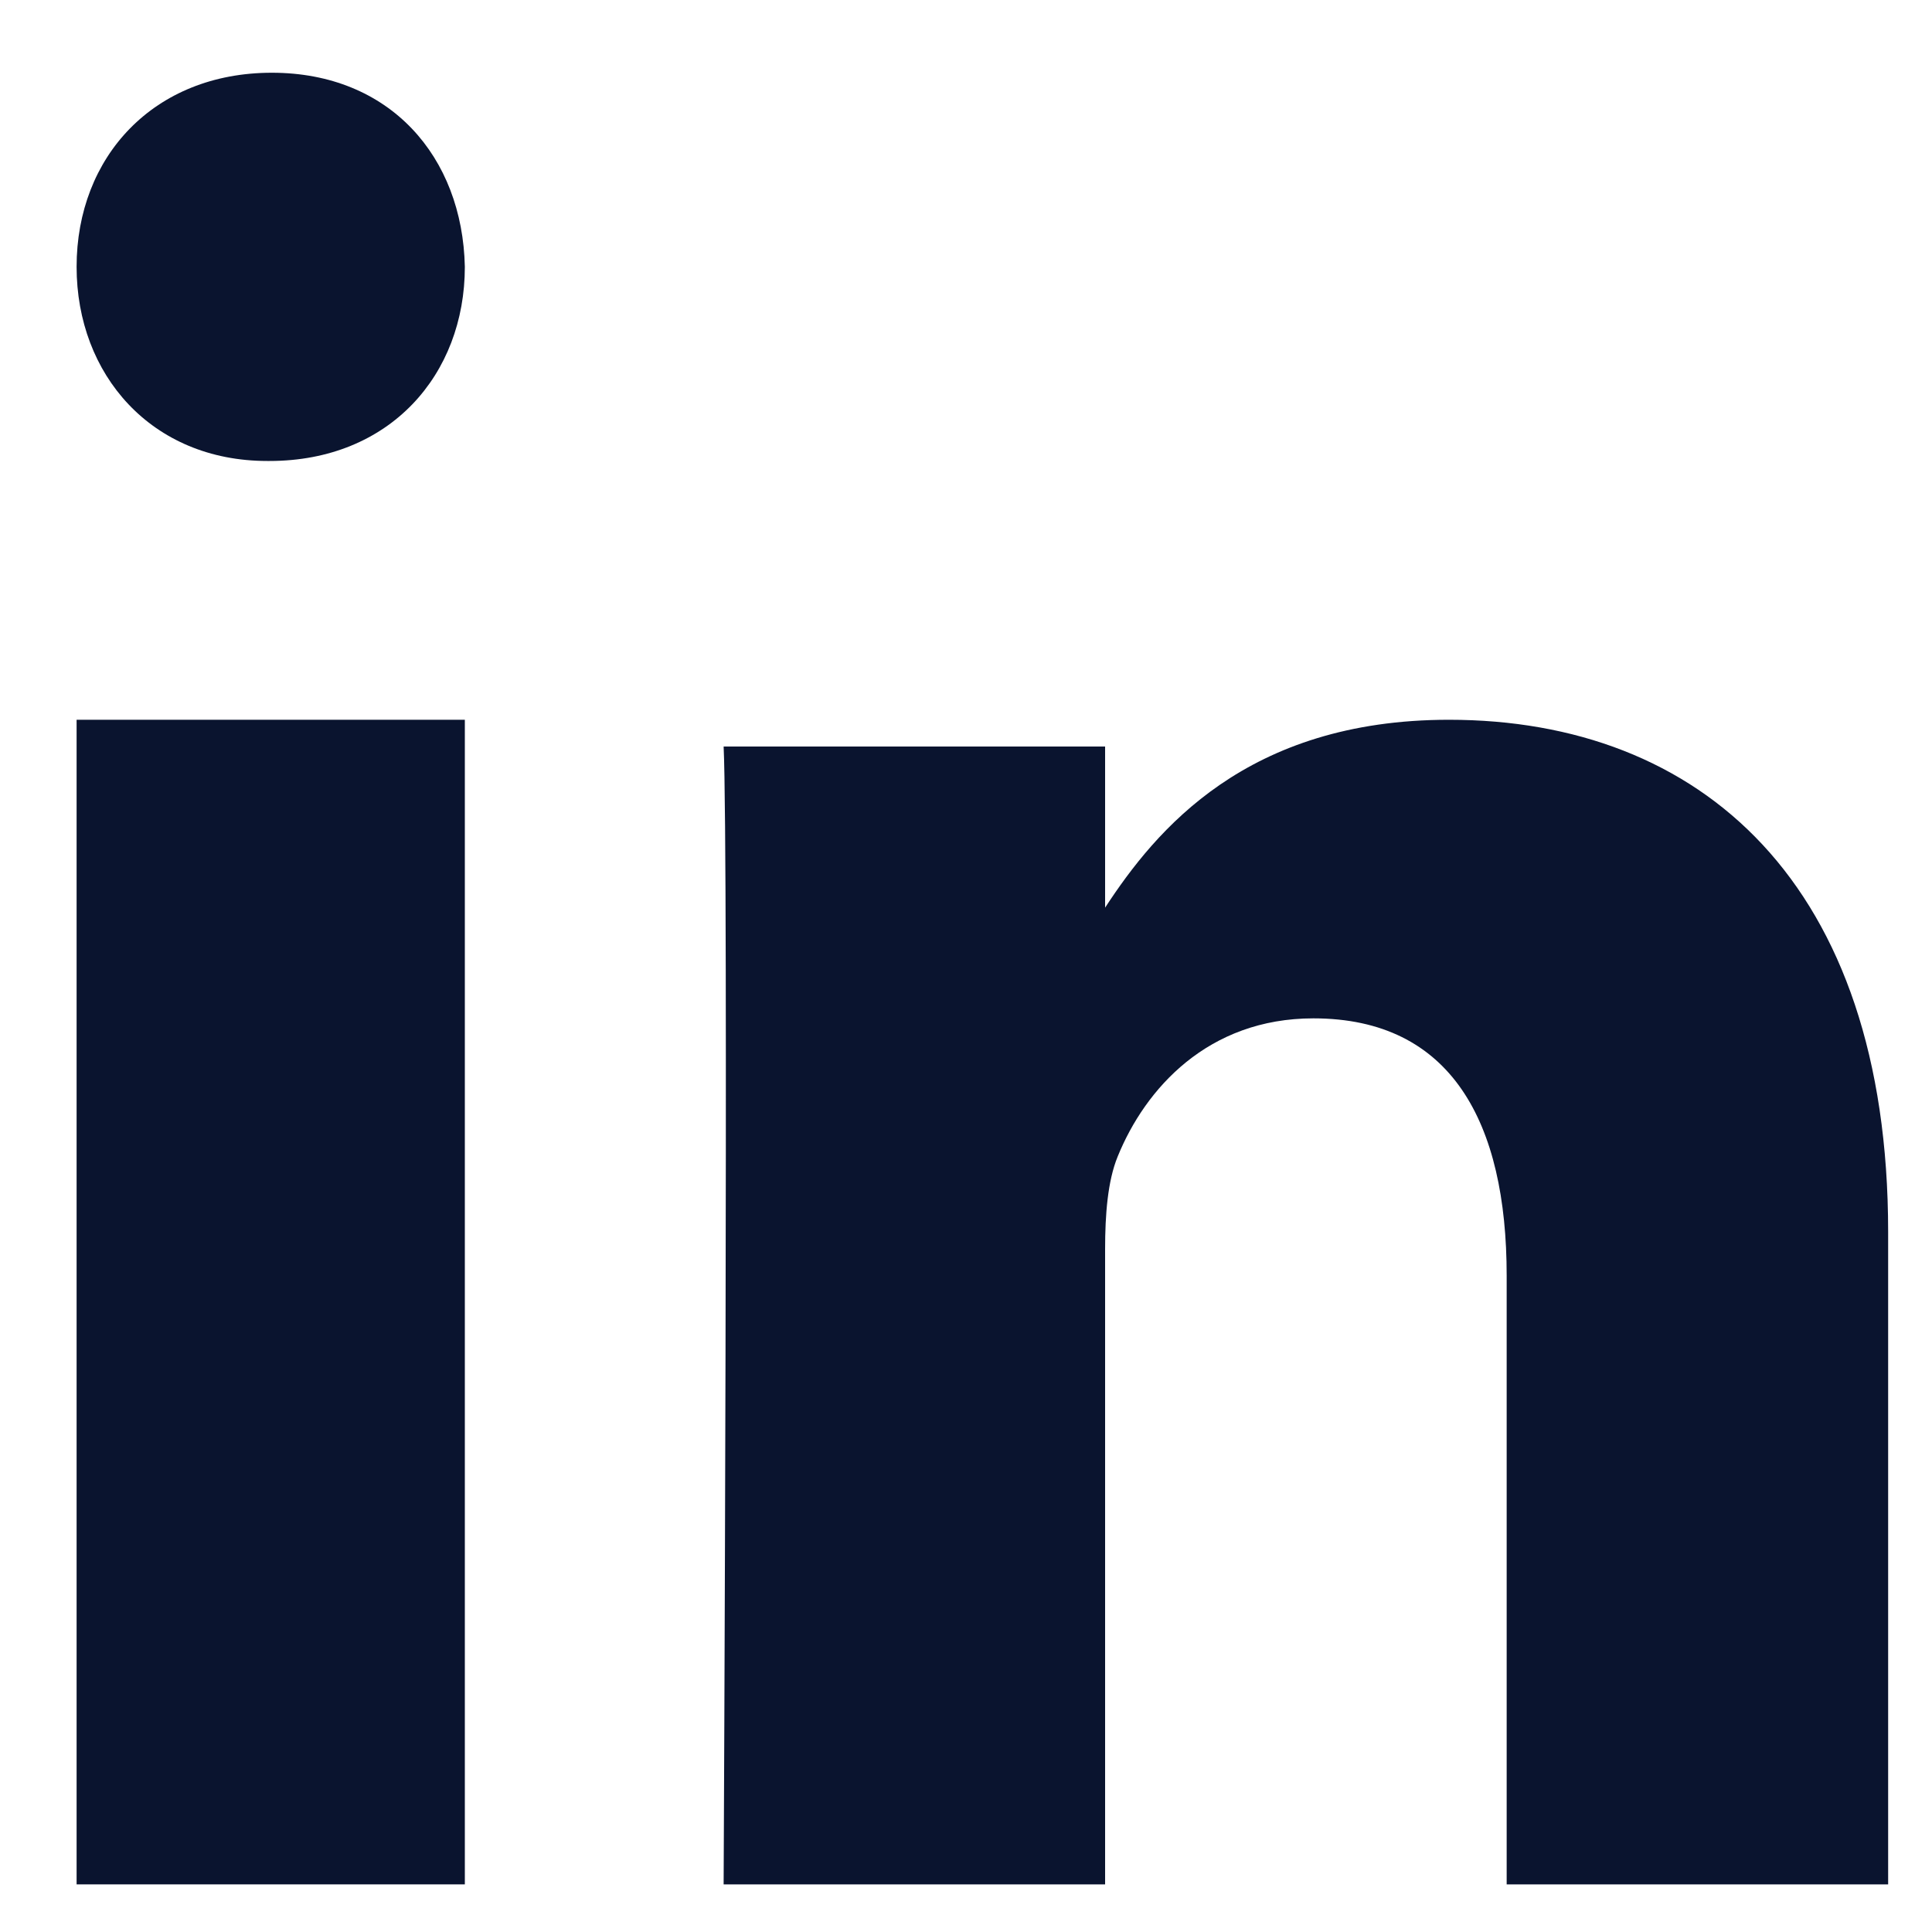
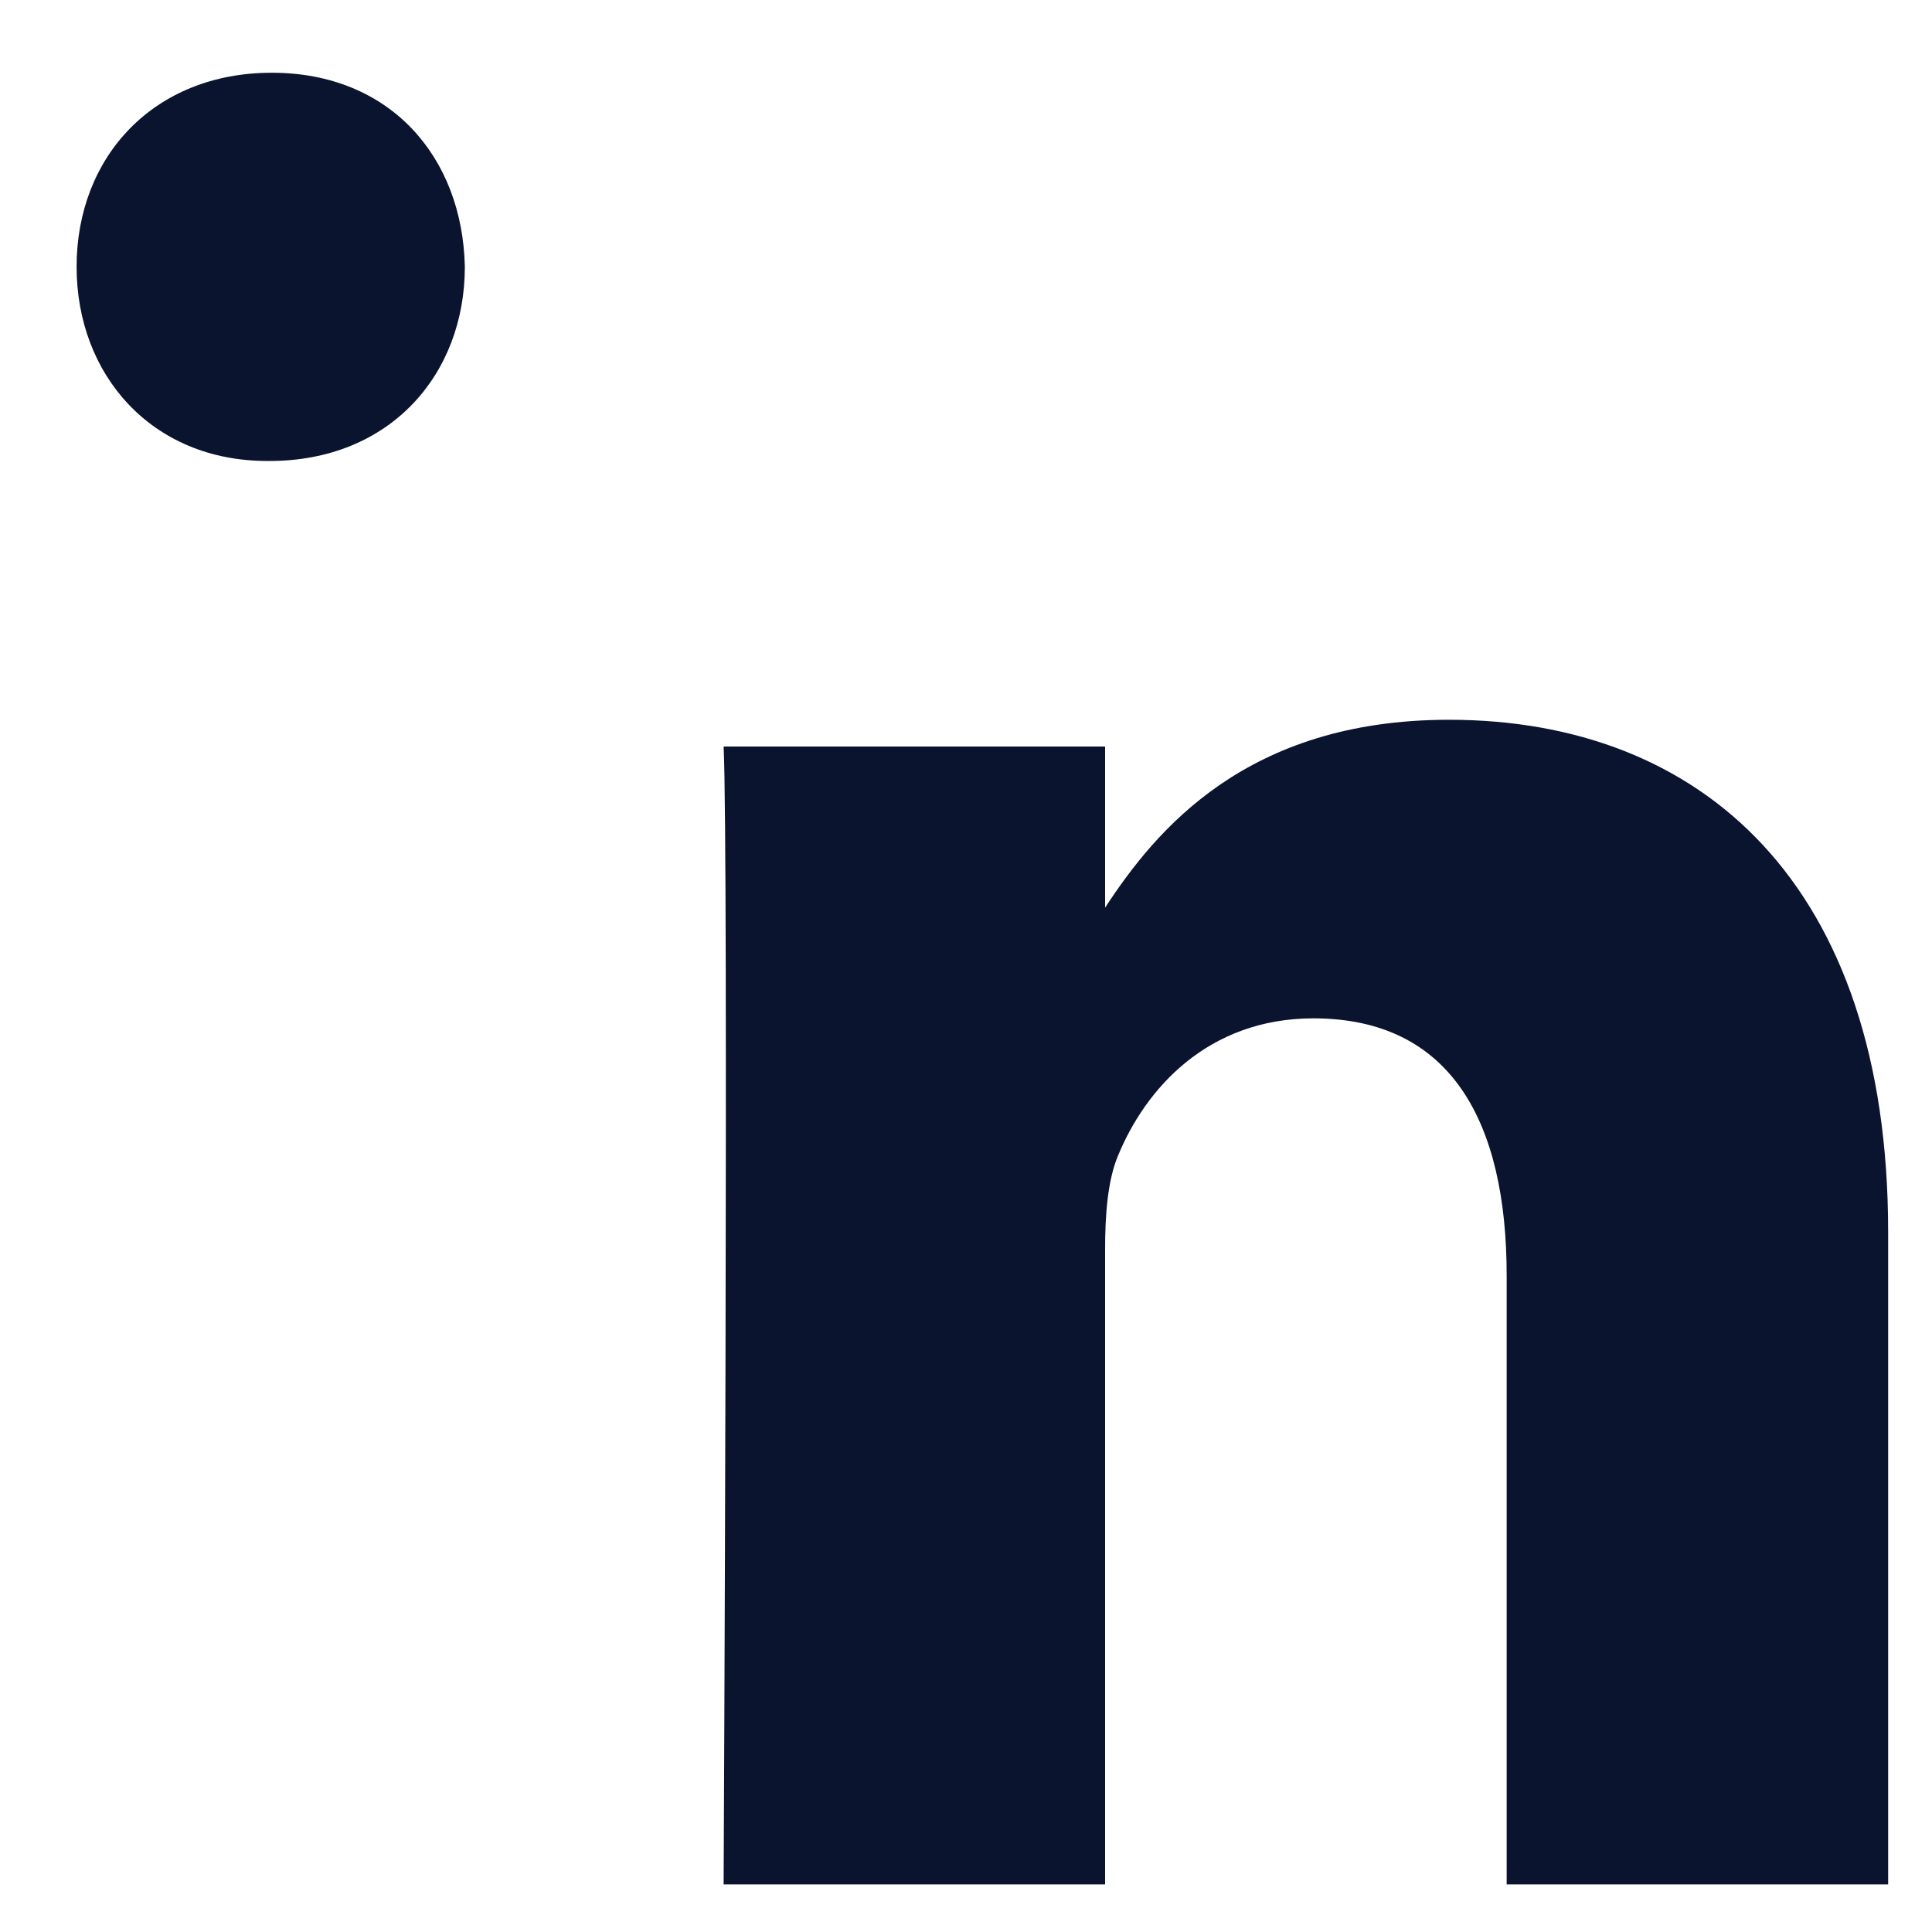
<svg xmlns="http://www.w3.org/2000/svg" width="20" height="20" viewBox="0 0 20 20" fill="none">
-   <path fill-rule="evenodd" clip-rule="evenodd" d="M4.812 19.507H0.793V7.451H4.812V19.507Z" fill="#0A142F" />
  <path fill-rule="evenodd" clip-rule="evenodd" d="M2.79 4.772H2.767C1.568 4.772 0.793 3.878 0.793 2.762C0.793 1.622 1.592 0.753 2.814 0.753C4.036 0.753 4.788 1.622 4.812 2.762C4.812 3.878 4.036 4.772 2.79 4.772Z" fill="#0A142F" />
  <path fill-rule="evenodd" clip-rule="evenodd" d="M19.546 19.507H15.597V13.205C15.597 11.622 15.026 10.542 13.596 10.542C12.505 10.542 11.855 11.27 11.57 11.973C11.466 12.226 11.44 12.577 11.44 12.929V19.507H7.491C7.491 19.507 7.543 8.833 7.491 7.728H11.44V9.396C11.964 8.594 12.903 7.451 15 7.451C17.598 7.451 19.546 9.135 19.546 12.753L19.546 19.507Z" fill="#0A142F" />
</svg>